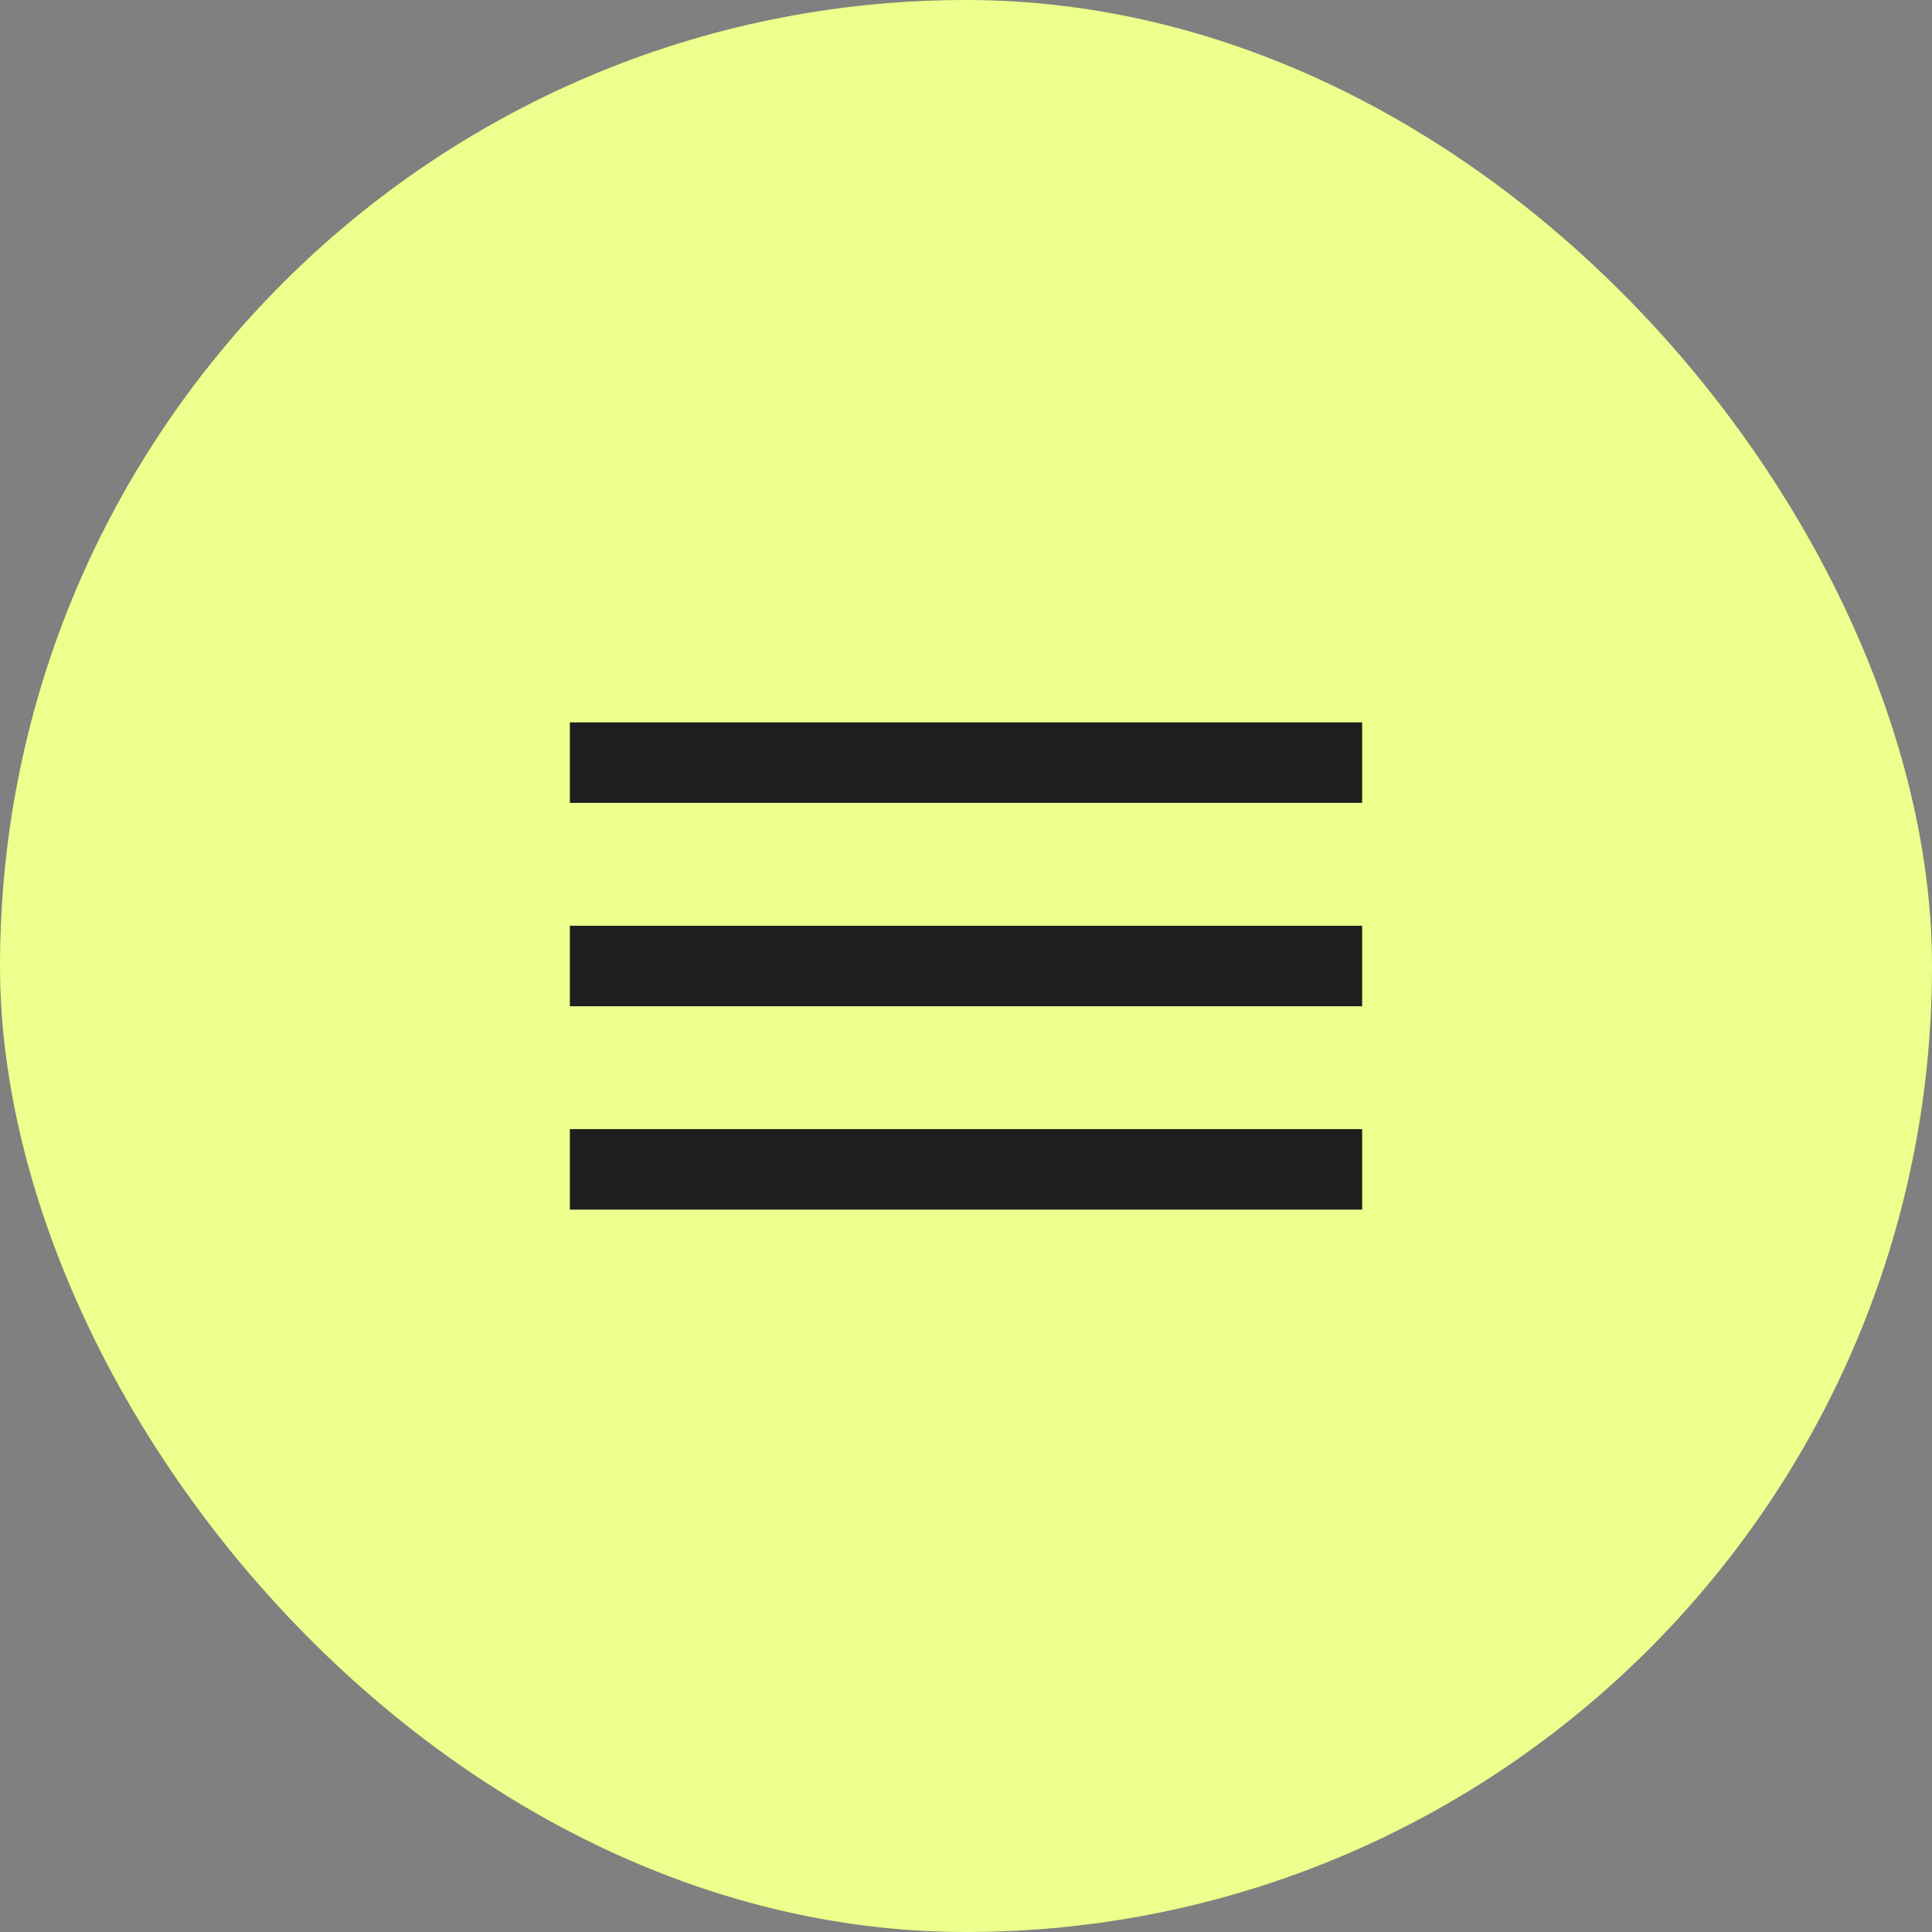
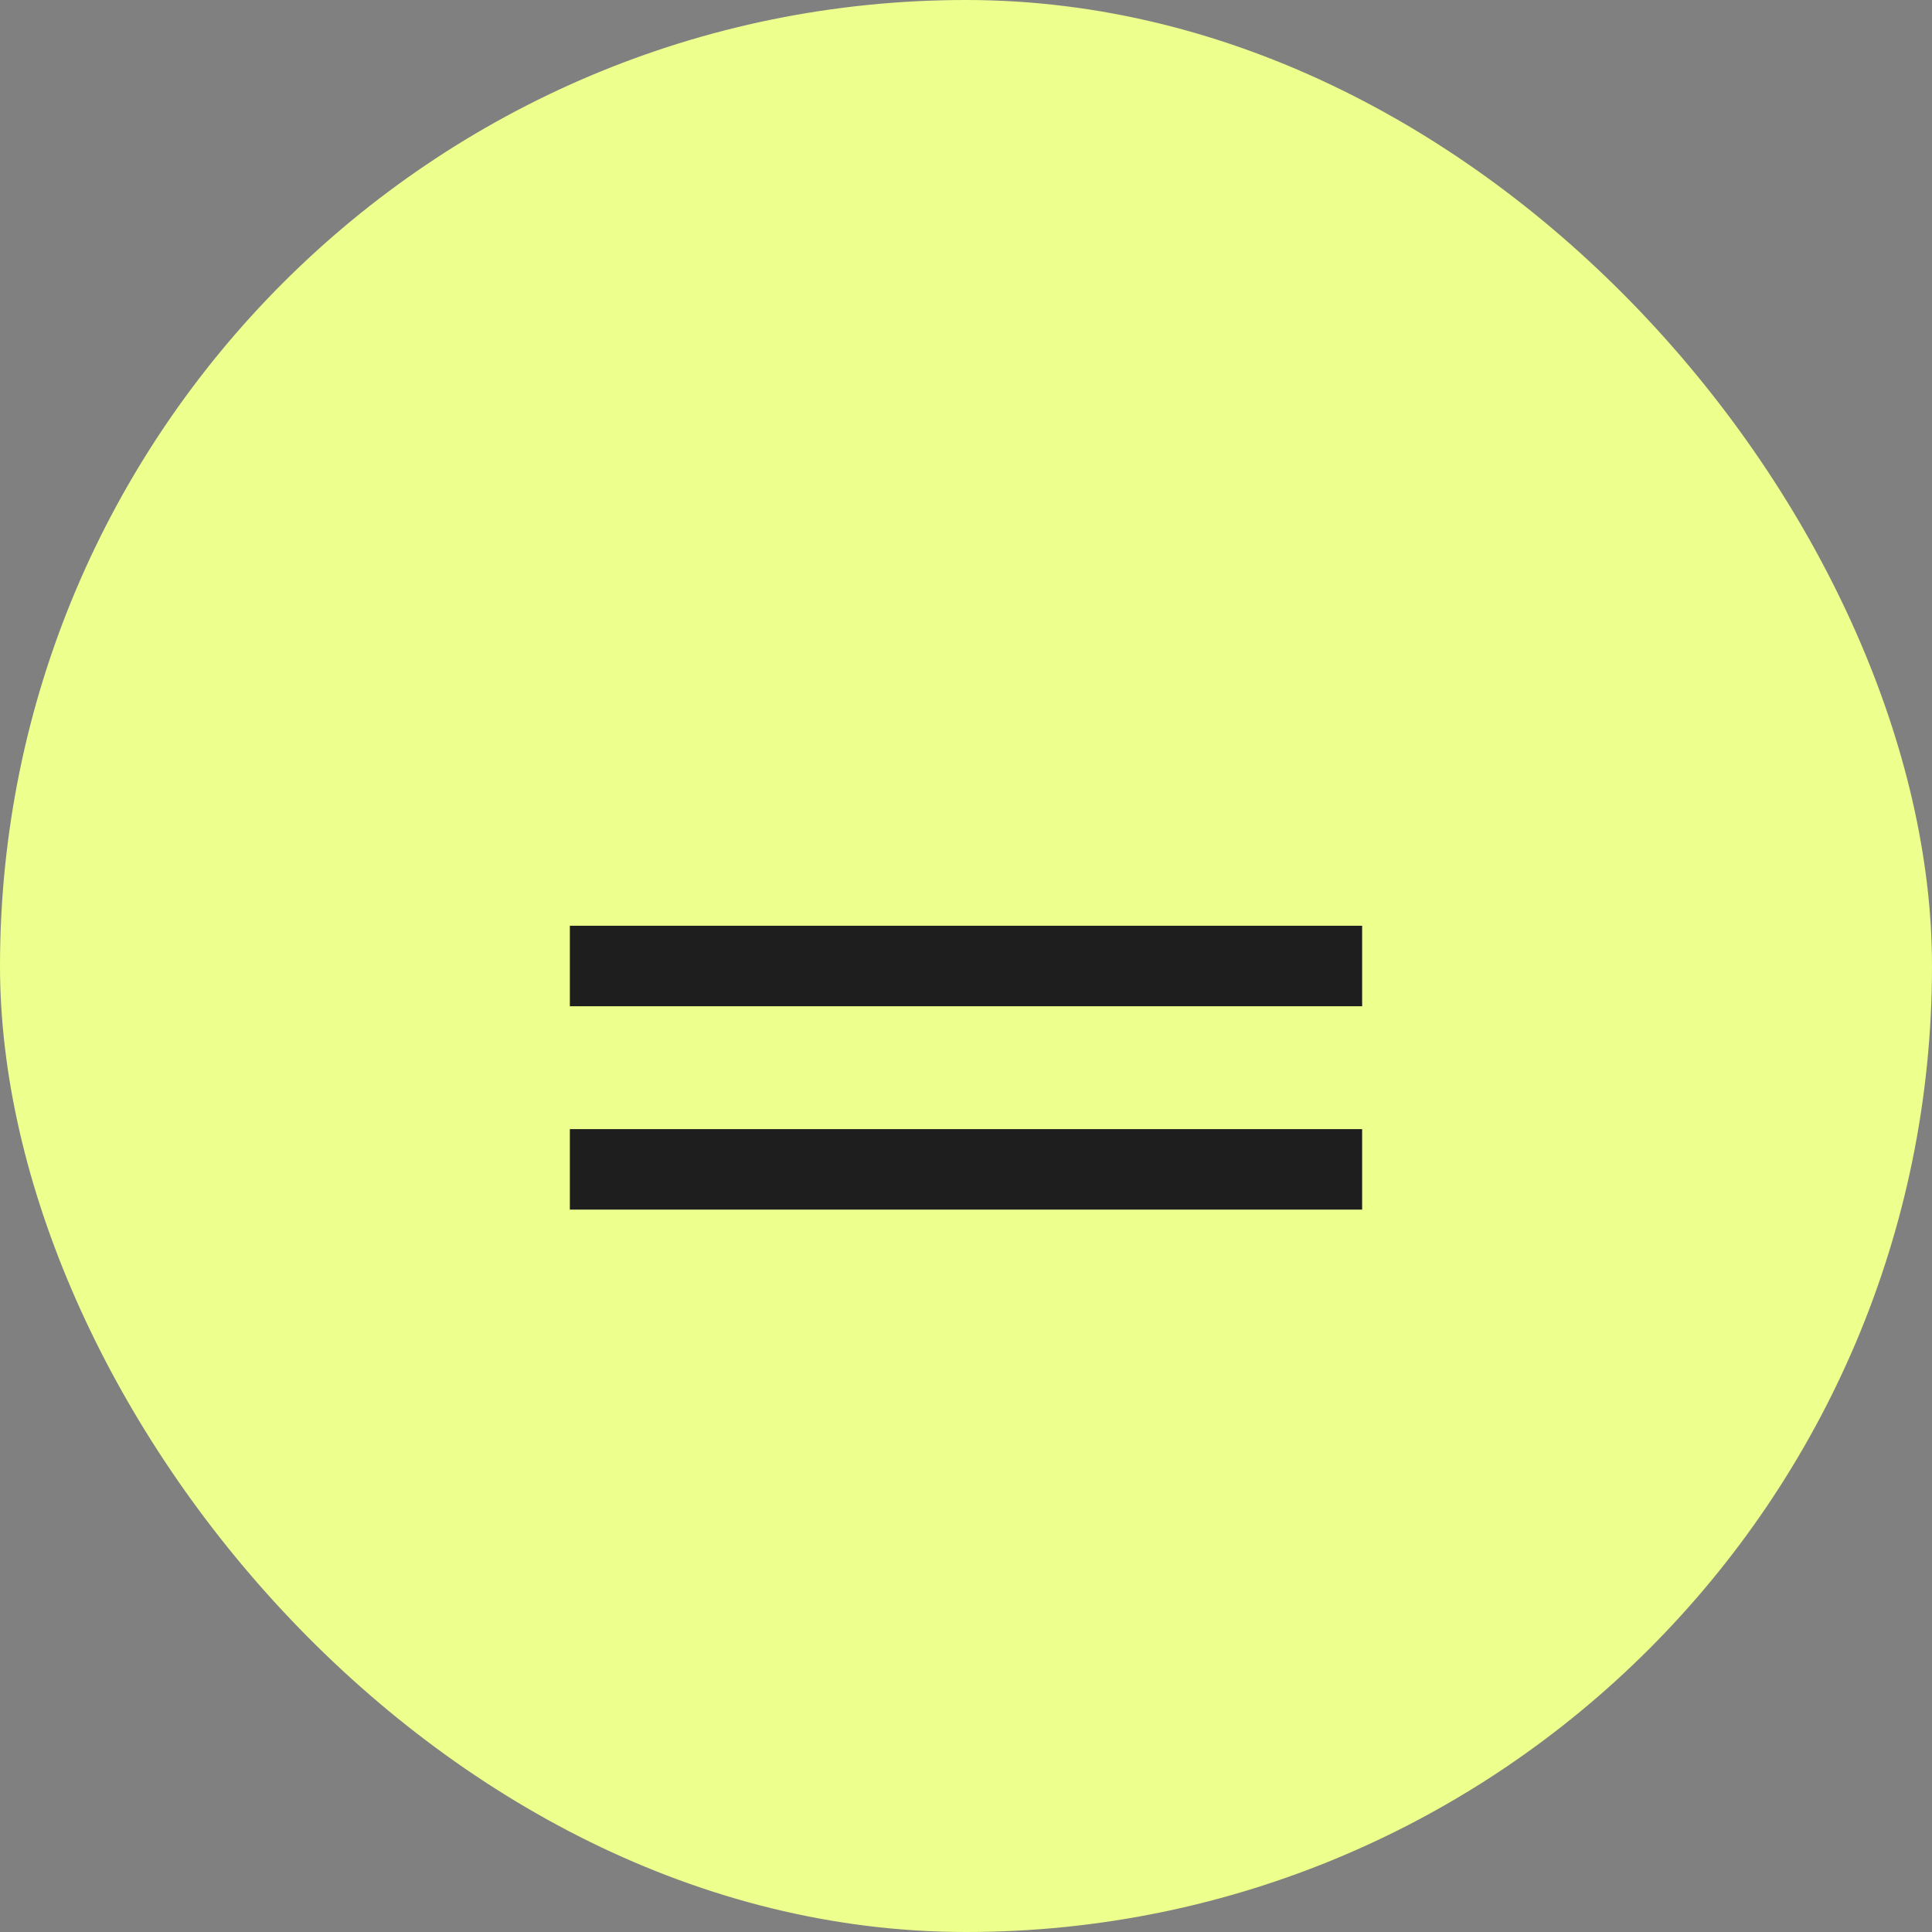
<svg xmlns="http://www.w3.org/2000/svg" width="38" height="38" viewBox="0 0 38 38" fill="none">
  <rect x="0" y="0" width="38" height="38" fill="#808080" stroke="none" />
  <rect width="38" height="38" rx="19" fill="#EDFF8C" />
-   <path d="M12 15H26" stroke="#1E1E1E" stroke-width="1.583" stroke-linecap="square" />
  <path d="M12 19H26" stroke="#1E1E1E" stroke-width="1.583" stroke-linecap="square" />
  <path d="M12 23H26" stroke="#1E1E1E" stroke-width="1.583" stroke-linecap="square" />
</svg>